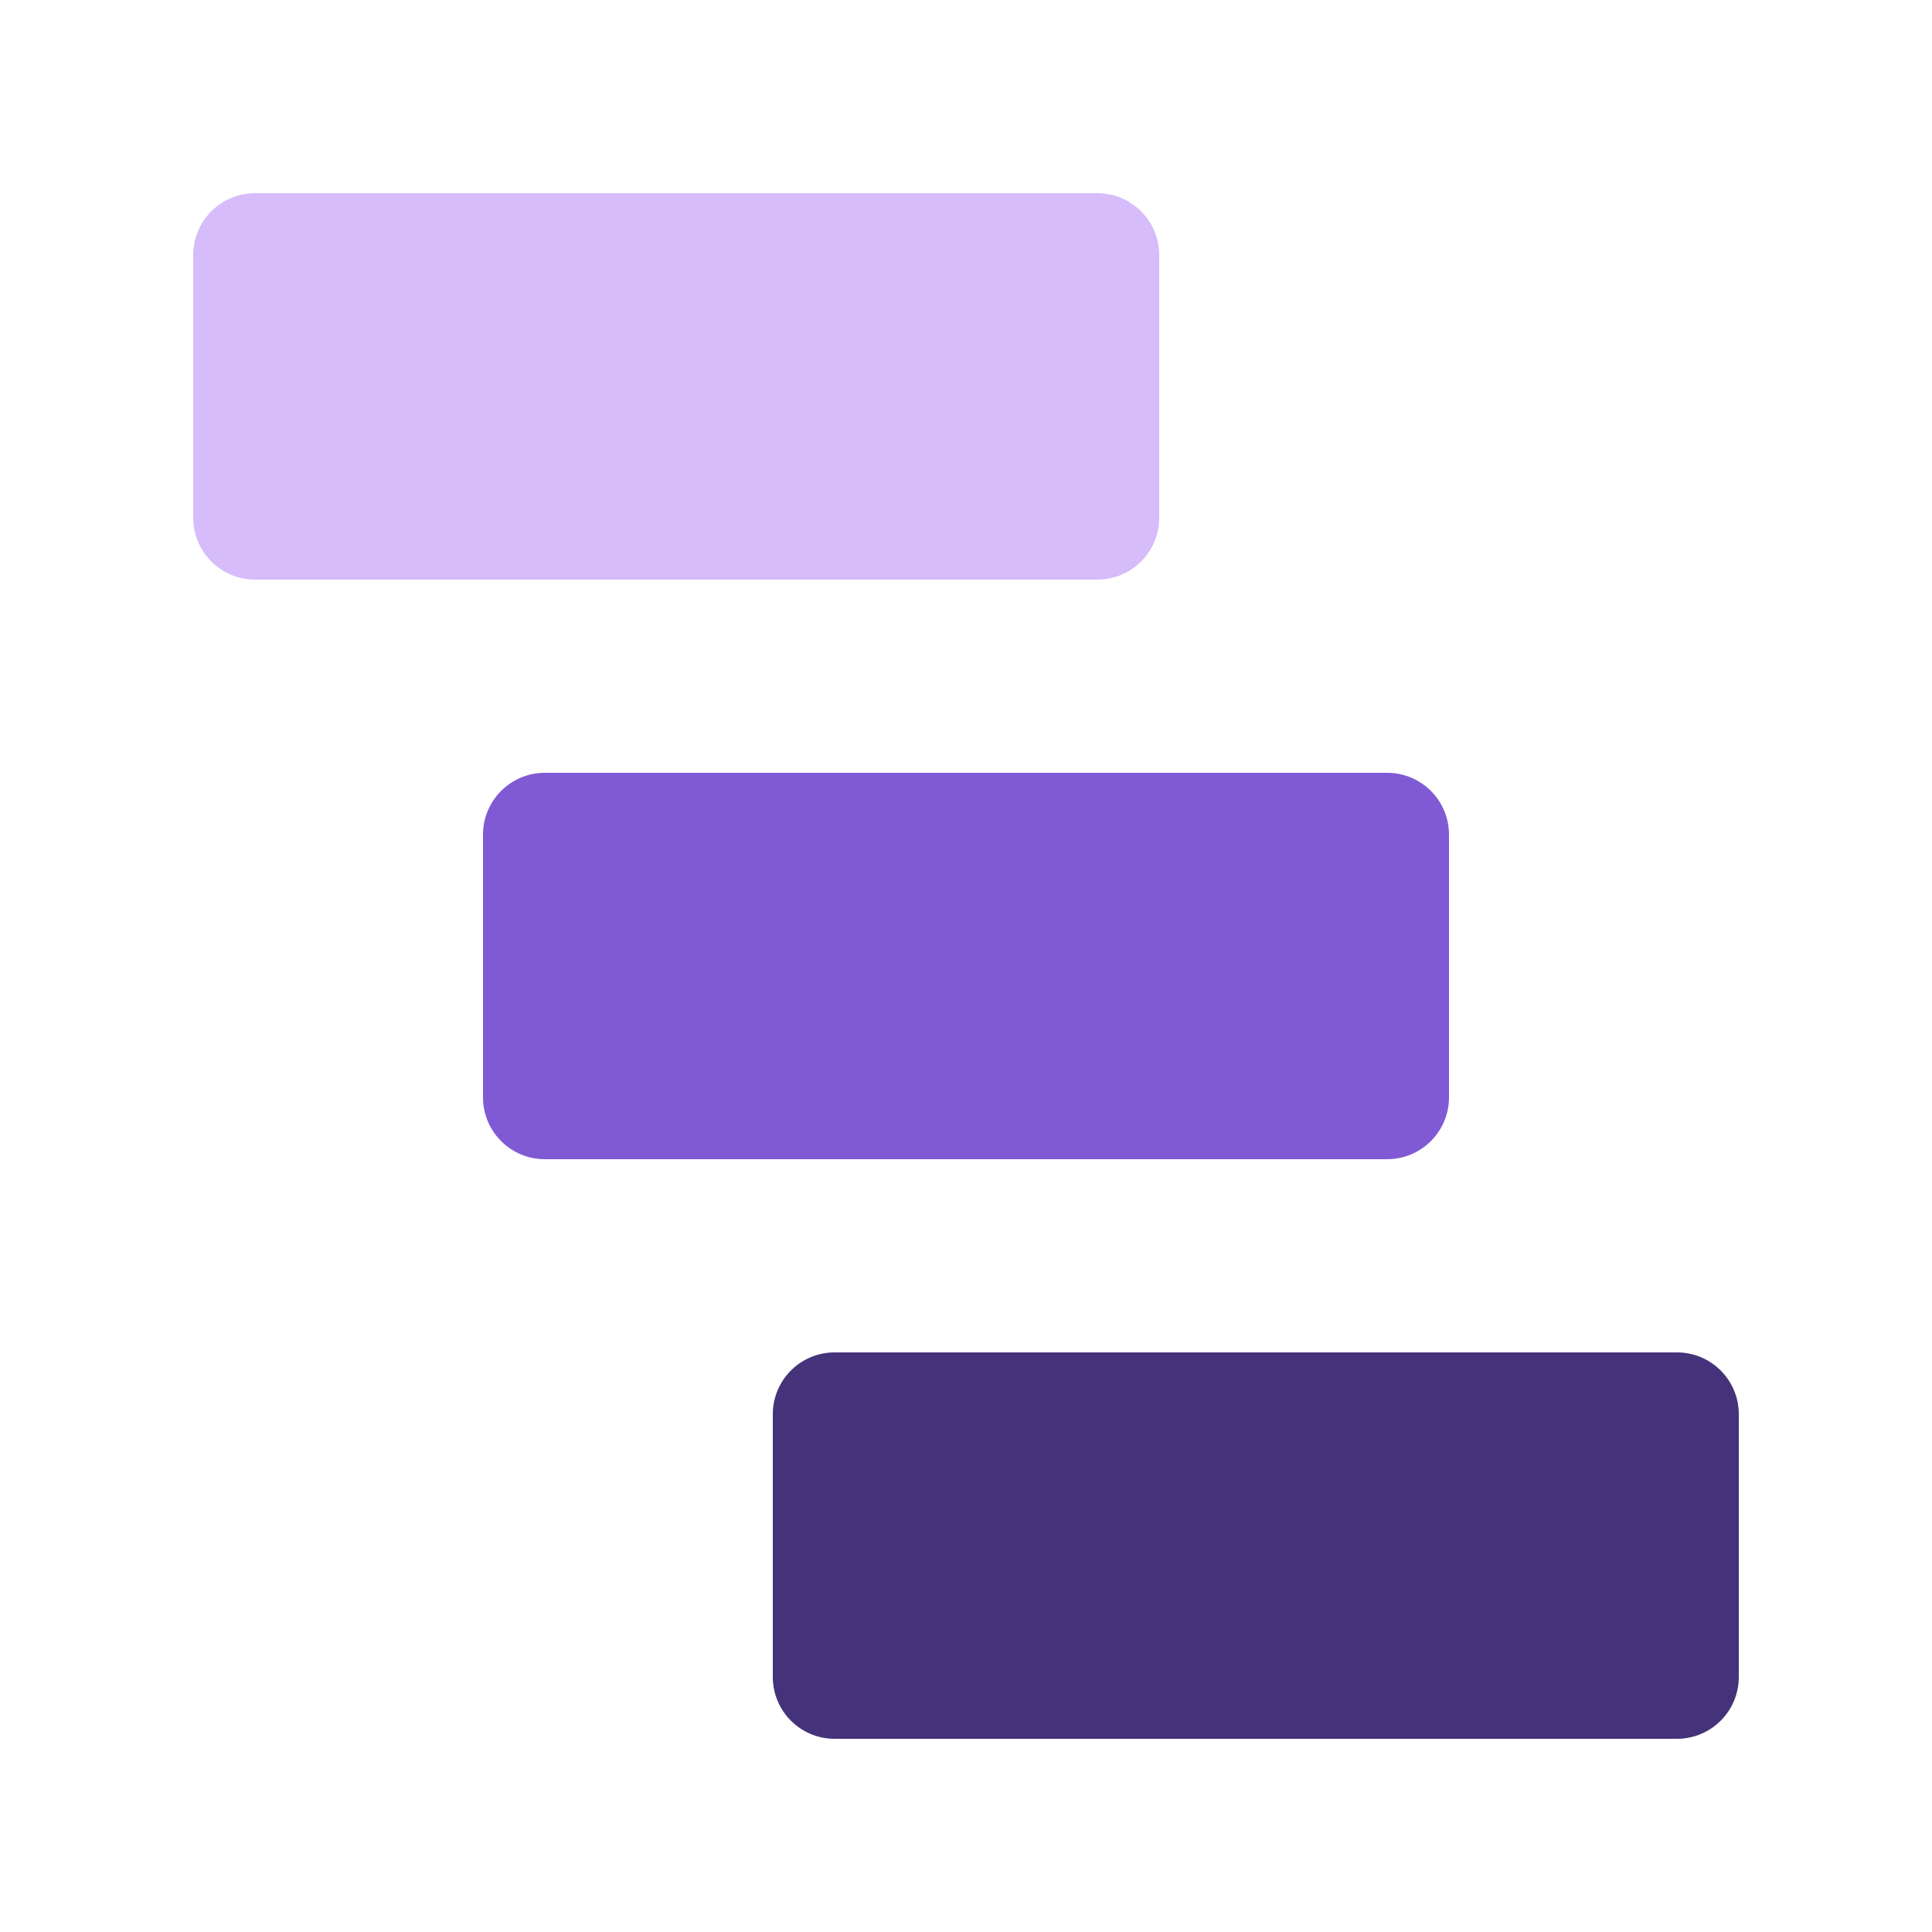
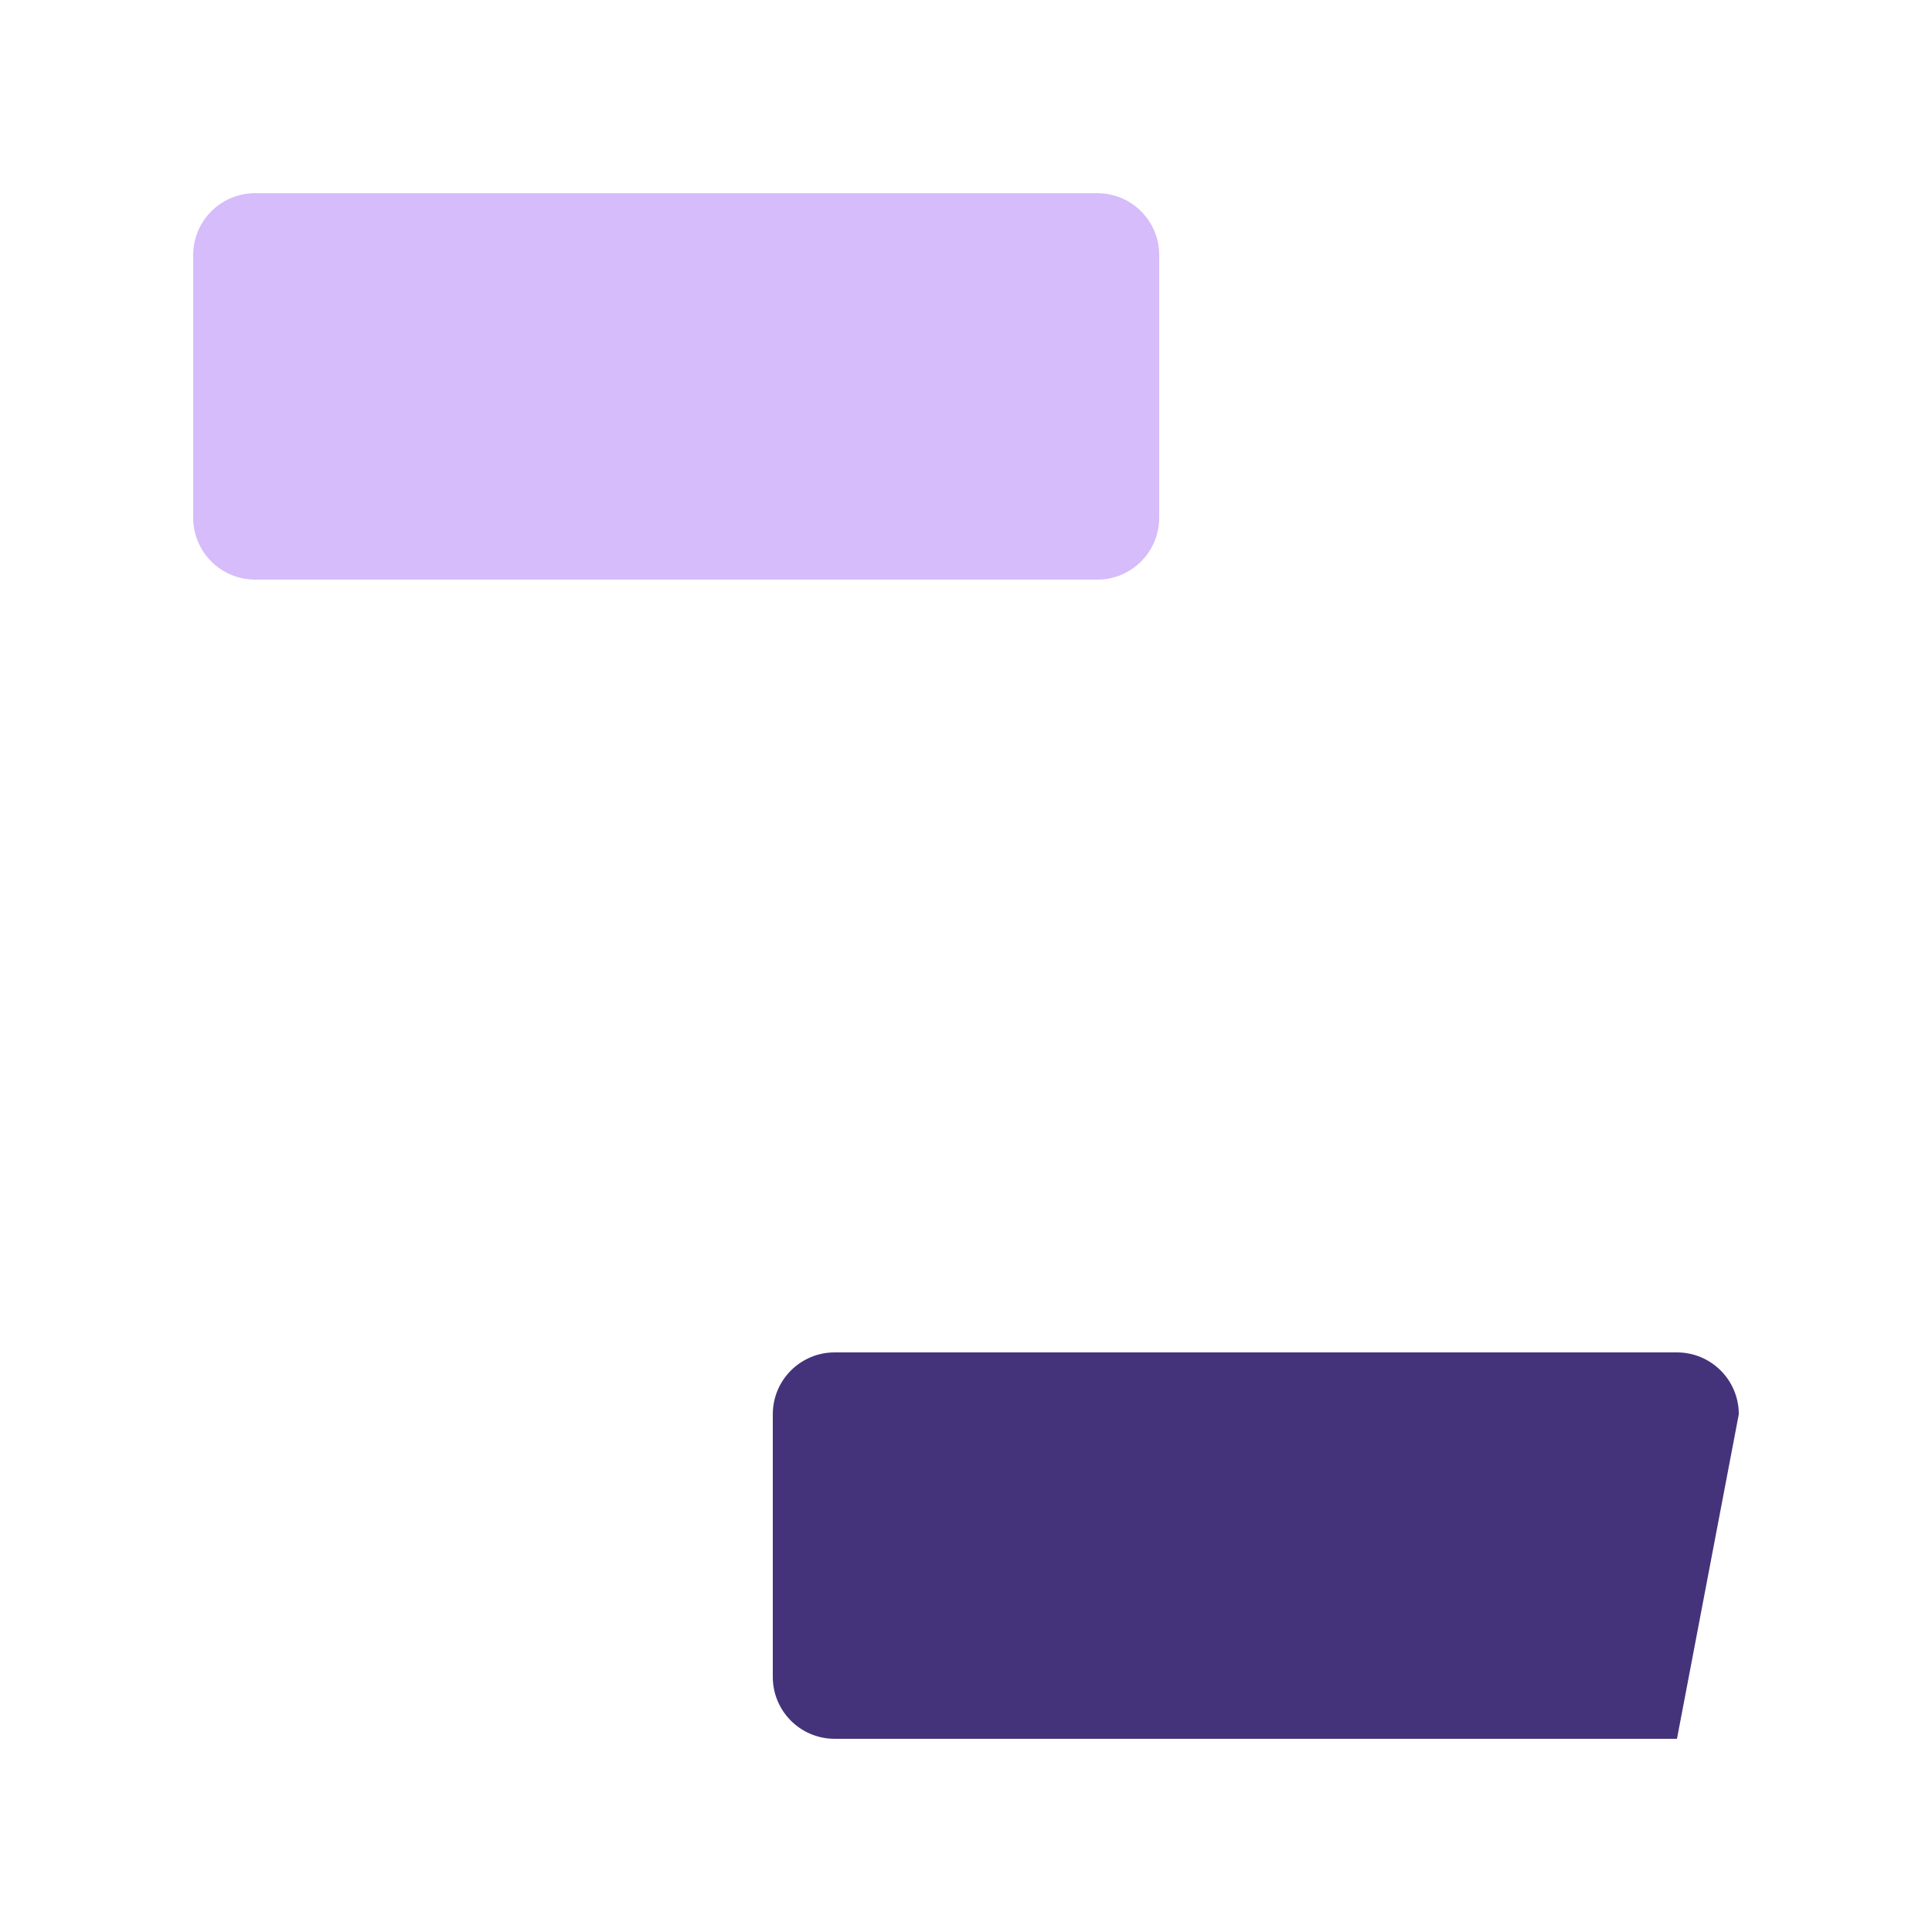
<svg xmlns="http://www.w3.org/2000/svg" width="500px" height="500px" viewBox="0 0 500 500" version="1.1">
  <path id="Rettangolo-arrotondato" d="M66 50 C57.164 50 50 57.164 50 66 L50 134 C50 142.836 57.164 150 66 150 L284 150 C292.836 150 300 142.836 300 134 L300 66 C300 57.164 292.836 50 284 50 Z" fill="#d6bcfa" fill-opacity="1" stroke="none" />
-   <path id="Rettangolo-arrotondato-copia" d="M141 200 C132.164 200 125 207.164 125 216 L125 284 C125 292.836 132.164 300 141 300 L359 300 C367.836 300 375 292.836 375 284 L375 216 C375 207.164 367.836 200 359 200 Z" fill="#805ad5" fill-opacity="1" stroke="none" />
-   <path id="Rettangolo-arrotondato-copia-1" d="M216 350 C207.164 350 200 357.164 200 366 L200 434 C200 442.836 207.164 450 216 450 L434 450 C442.836 450 450 442.836 450 434 L450 366 C450 357.164 442.836 350 434 350 Z" fill="#44337a" fill-opacity="1" stroke="none" />
+   <path id="Rettangolo-arrotondato-copia-1" d="M216 350 C207.164 350 200 357.164 200 366 L200 434 C200 442.836 207.164 450 216 450 L434 450 L450 366 C450 357.164 442.836 350 434 350 Z" fill="#44337a" fill-opacity="1" stroke="none" />
</svg>